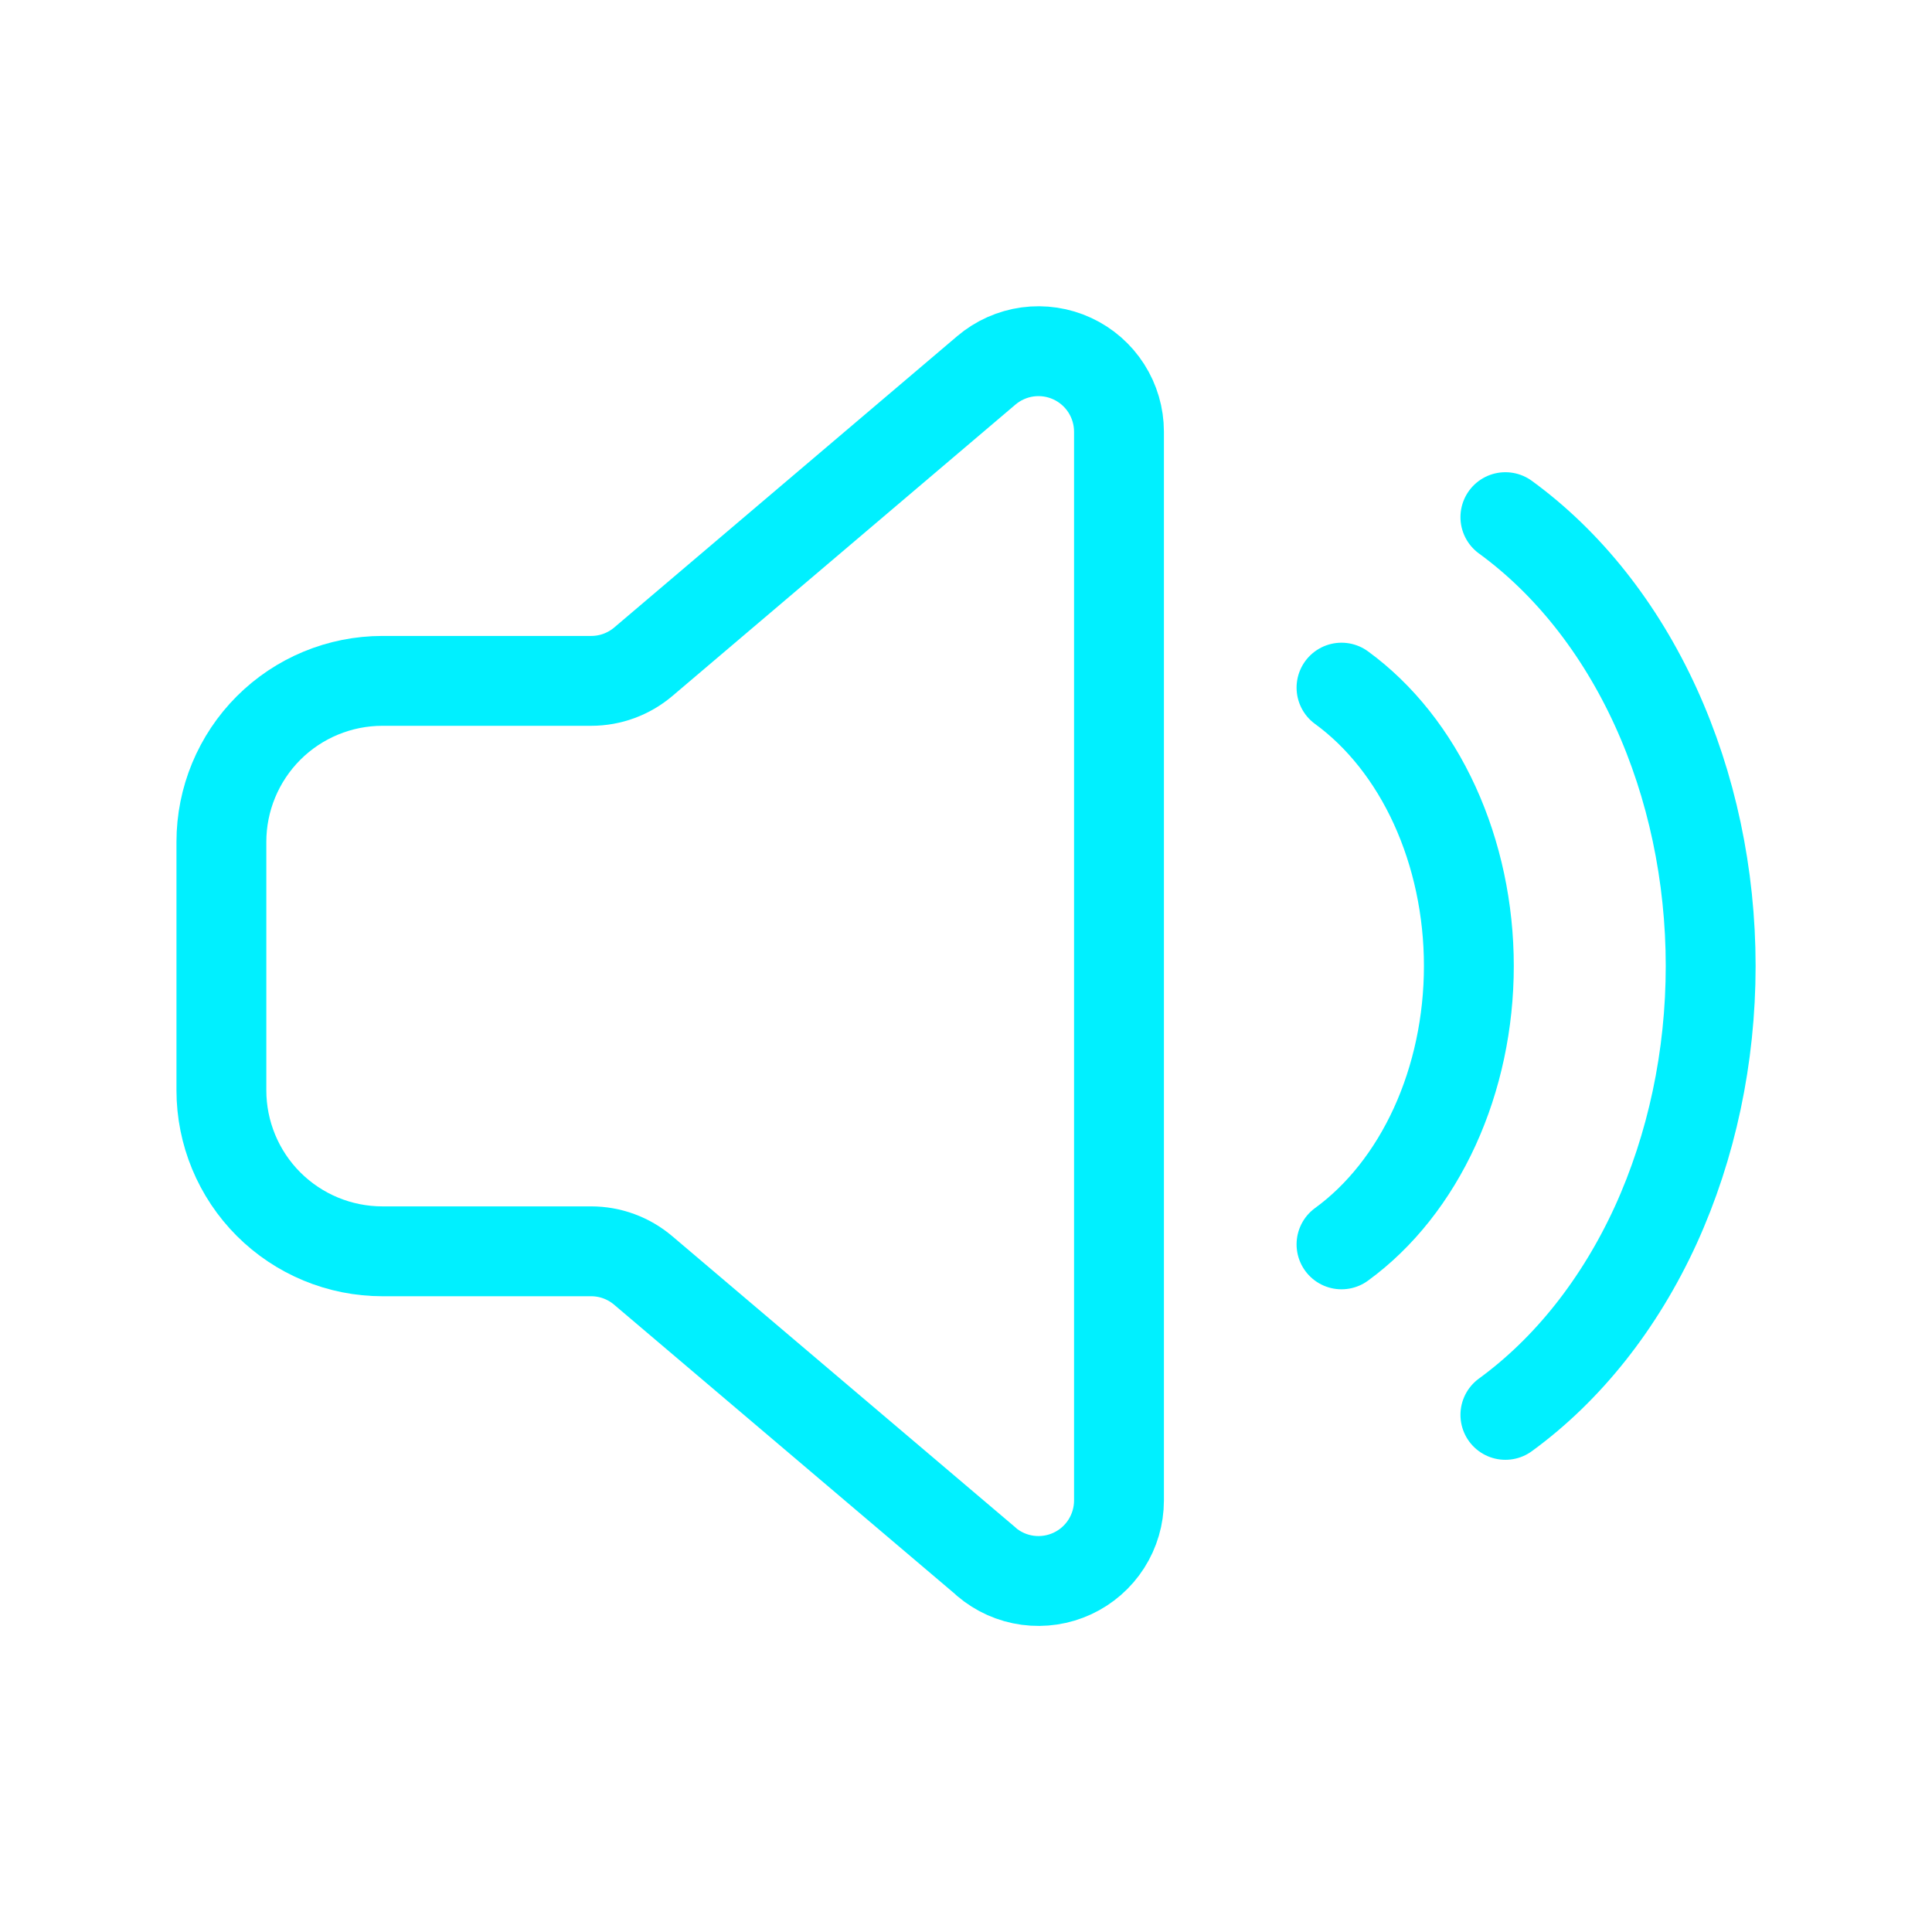
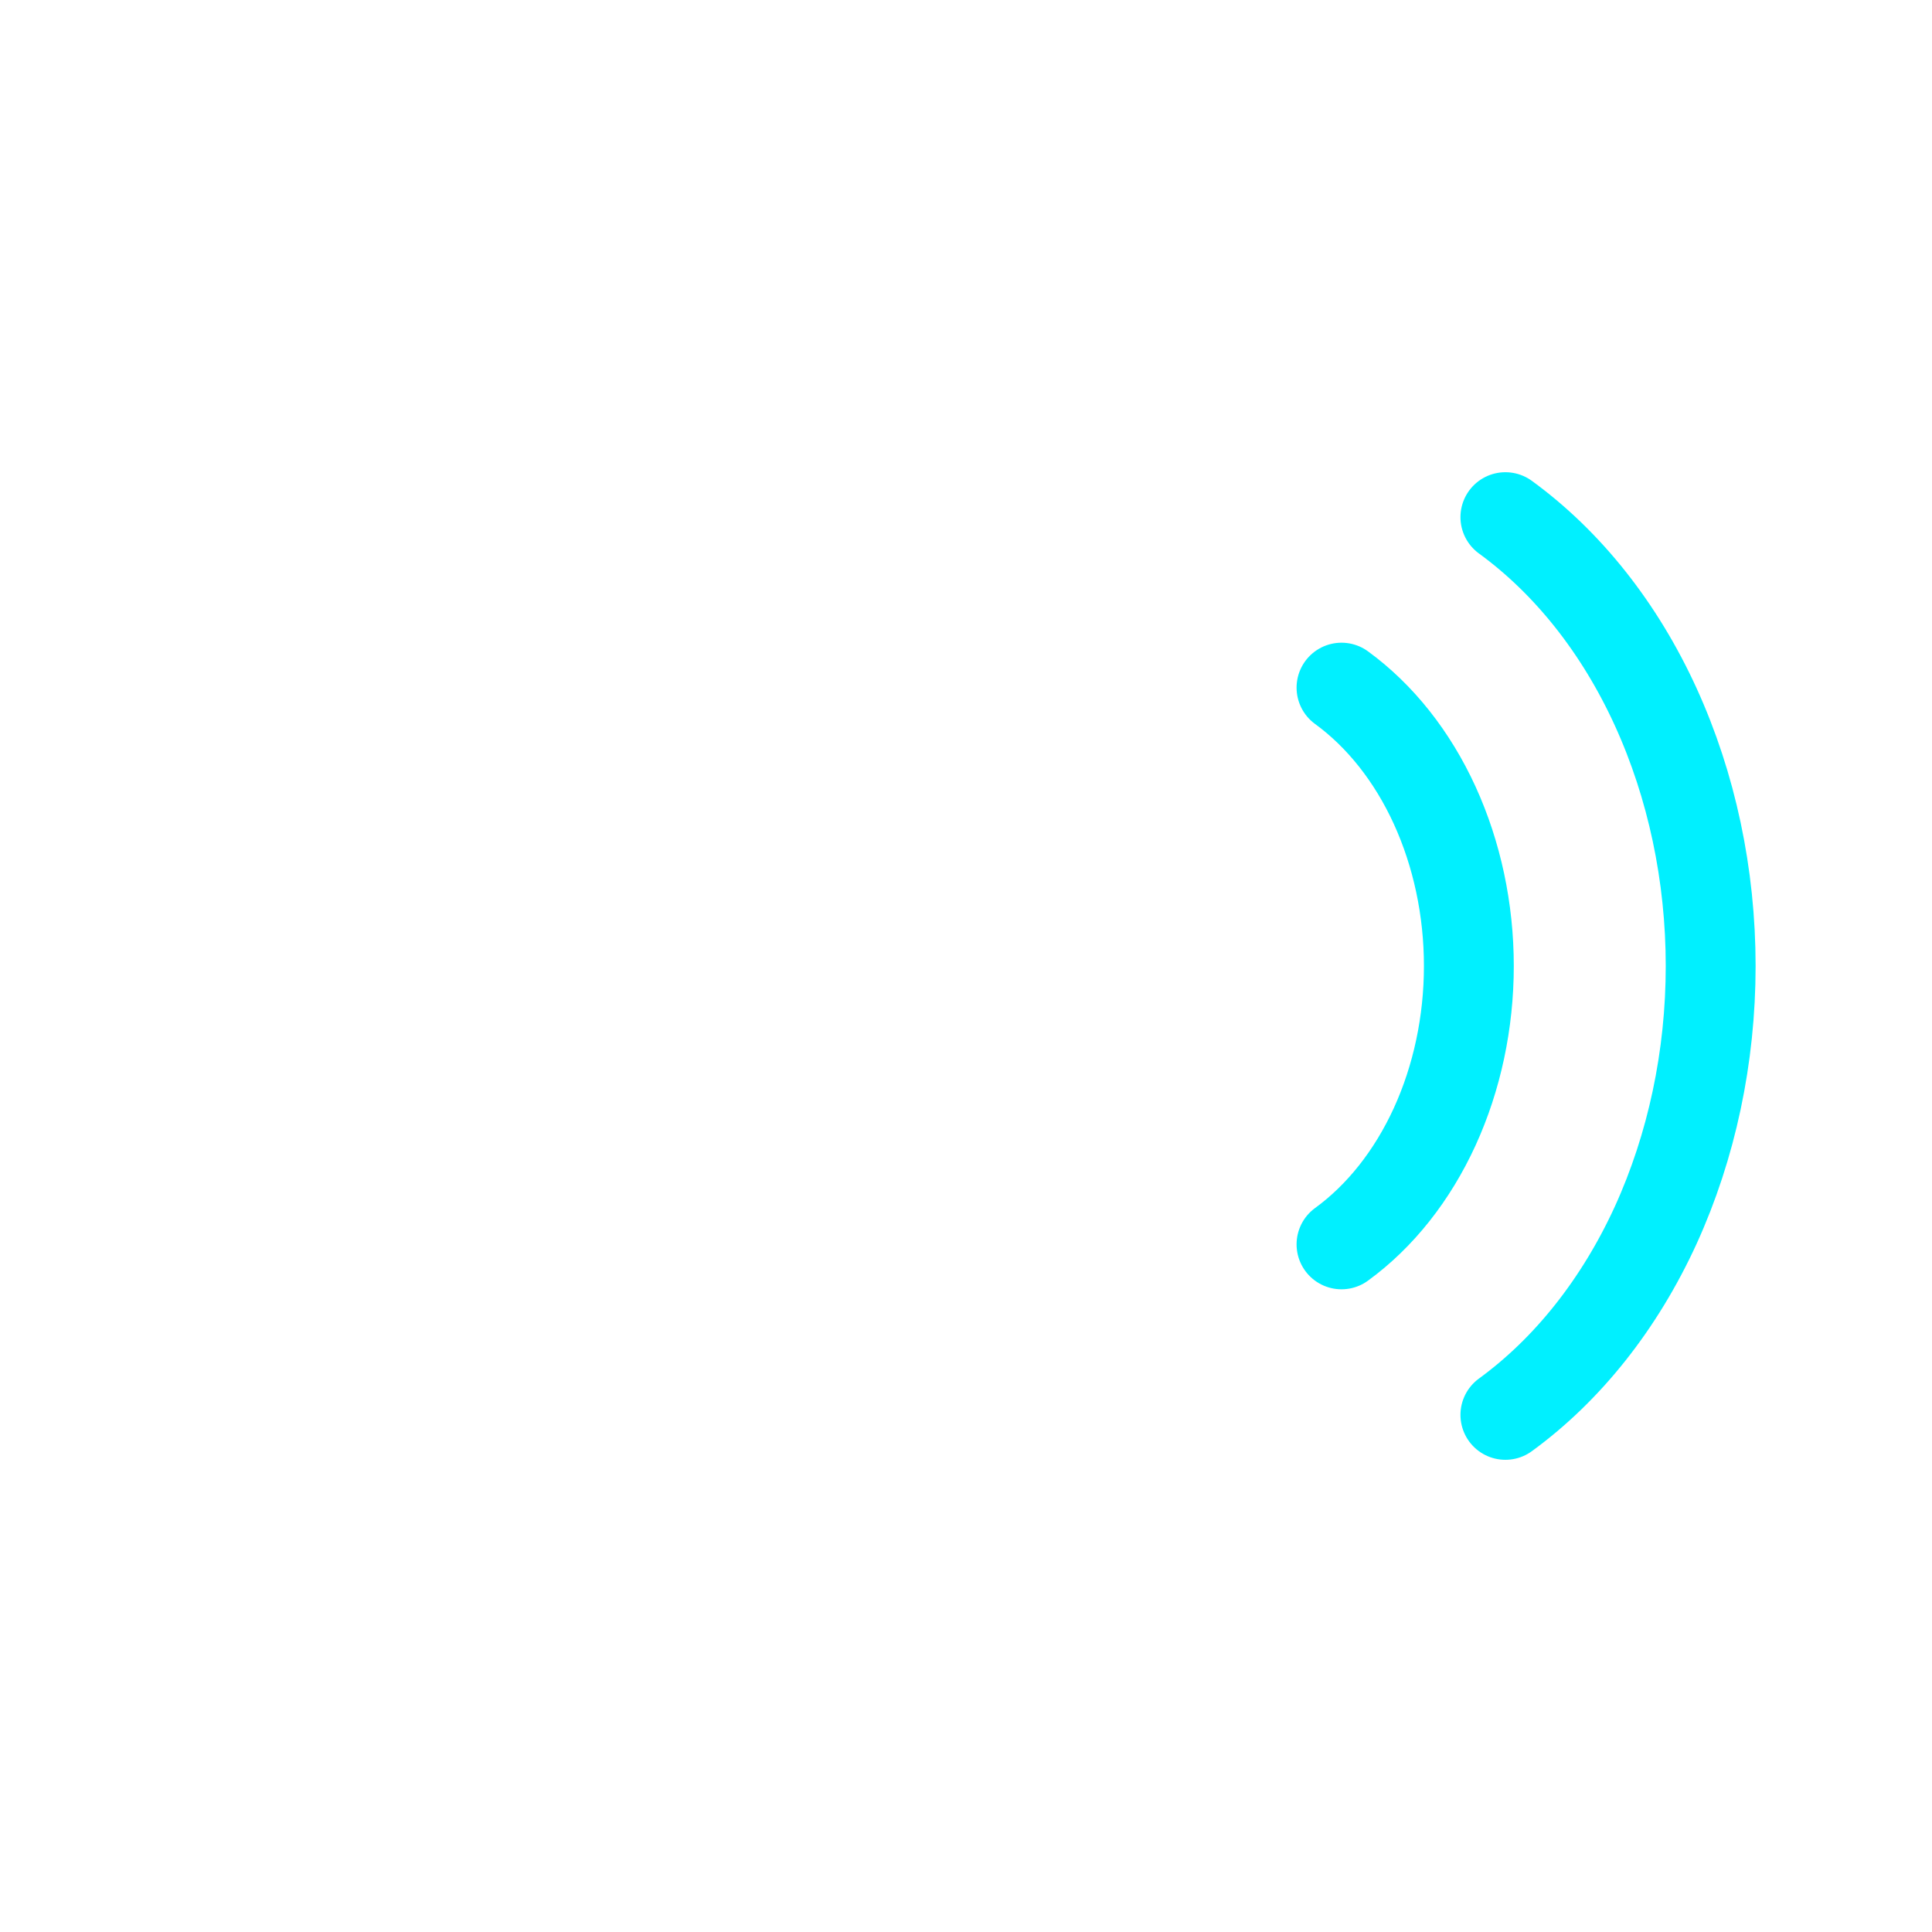
<svg xmlns="http://www.w3.org/2000/svg" width="86" height="86" viewBox="0 0 86 86" fill="none">
-   <path d="M43.908 69.517L28.632 56.553C27.985 56.003 27.163 55.7 26.314 55.7H17.022C15.121 55.7 13.299 54.945 11.954 53.601C10.611 52.257 9.855 50.434 9.855 48.533V37.475C9.855 35.574 10.611 33.752 11.954 32.407C13.299 31.063 15.121 30.308 17.022 30.308H26.317C27.167 30.308 27.988 30.006 28.636 29.456L43.908 16.484C44.429 16.042 45.066 15.758 45.743 15.665C46.421 15.573 47.111 15.677 47.731 15.964C48.351 16.251 48.877 16.71 49.245 17.286C49.613 17.861 49.809 18.531 49.81 19.214V66.794C49.809 67.478 49.613 68.147 49.245 68.723C48.877 69.299 48.351 69.757 47.731 70.044C47.111 70.331 46.421 70.435 45.743 70.343C45.066 70.251 44.429 69.967 43.908 69.524V69.517Z" stroke="#00F0FF" stroke-width="4" stroke-linejoin="round" />
  <path d="M59.715 30.609C61.435 31.863 62.868 33.669 63.864 35.848C64.857 38.023 65.384 40.488 65.384 43C65.384 45.508 64.857 47.981 63.864 50.153C62.868 52.328 61.438 54.137 59.715 55.391M67.01 23.02C69.788 25.044 72.099 27.957 73.701 31.465C75.302 34.97 76.148 38.951 76.148 43C76.148 47.049 75.302 51.027 73.701 54.538C72.095 58.043 69.788 60.956 67.01 62.981" stroke="#00F0FF" stroke-width="4" stroke-linecap="round" stroke-linejoin="round" />
</svg>